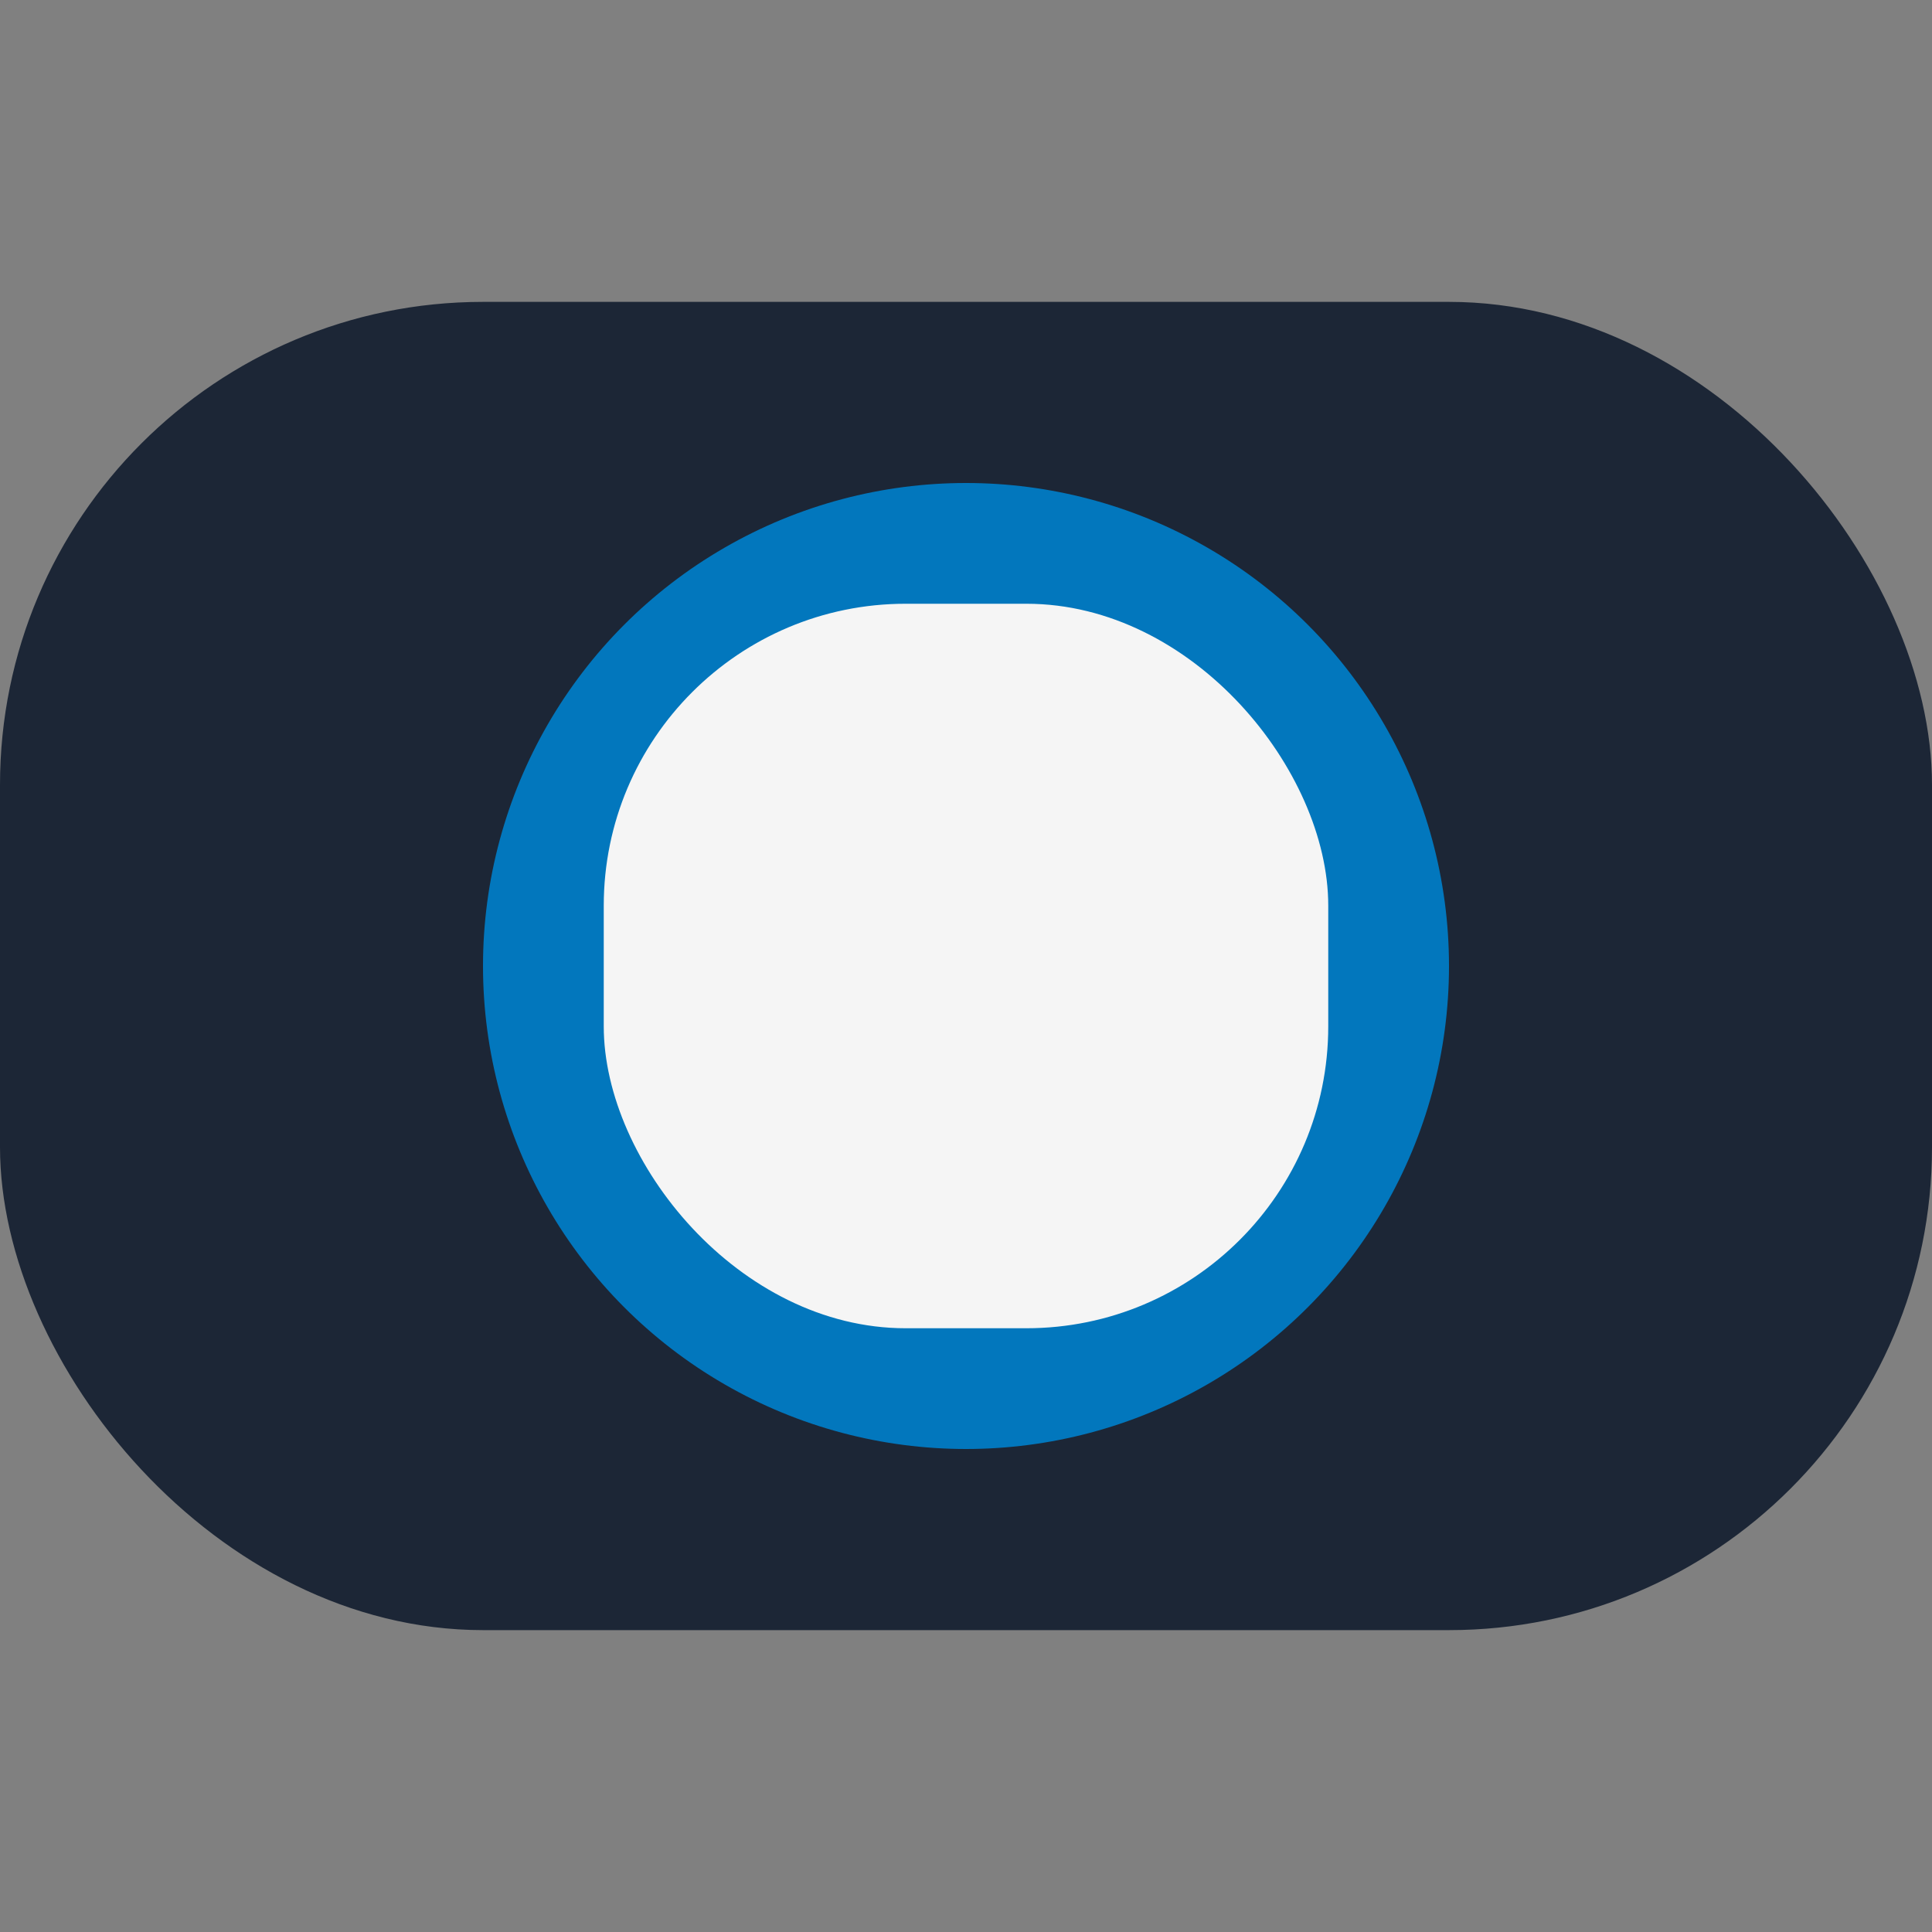
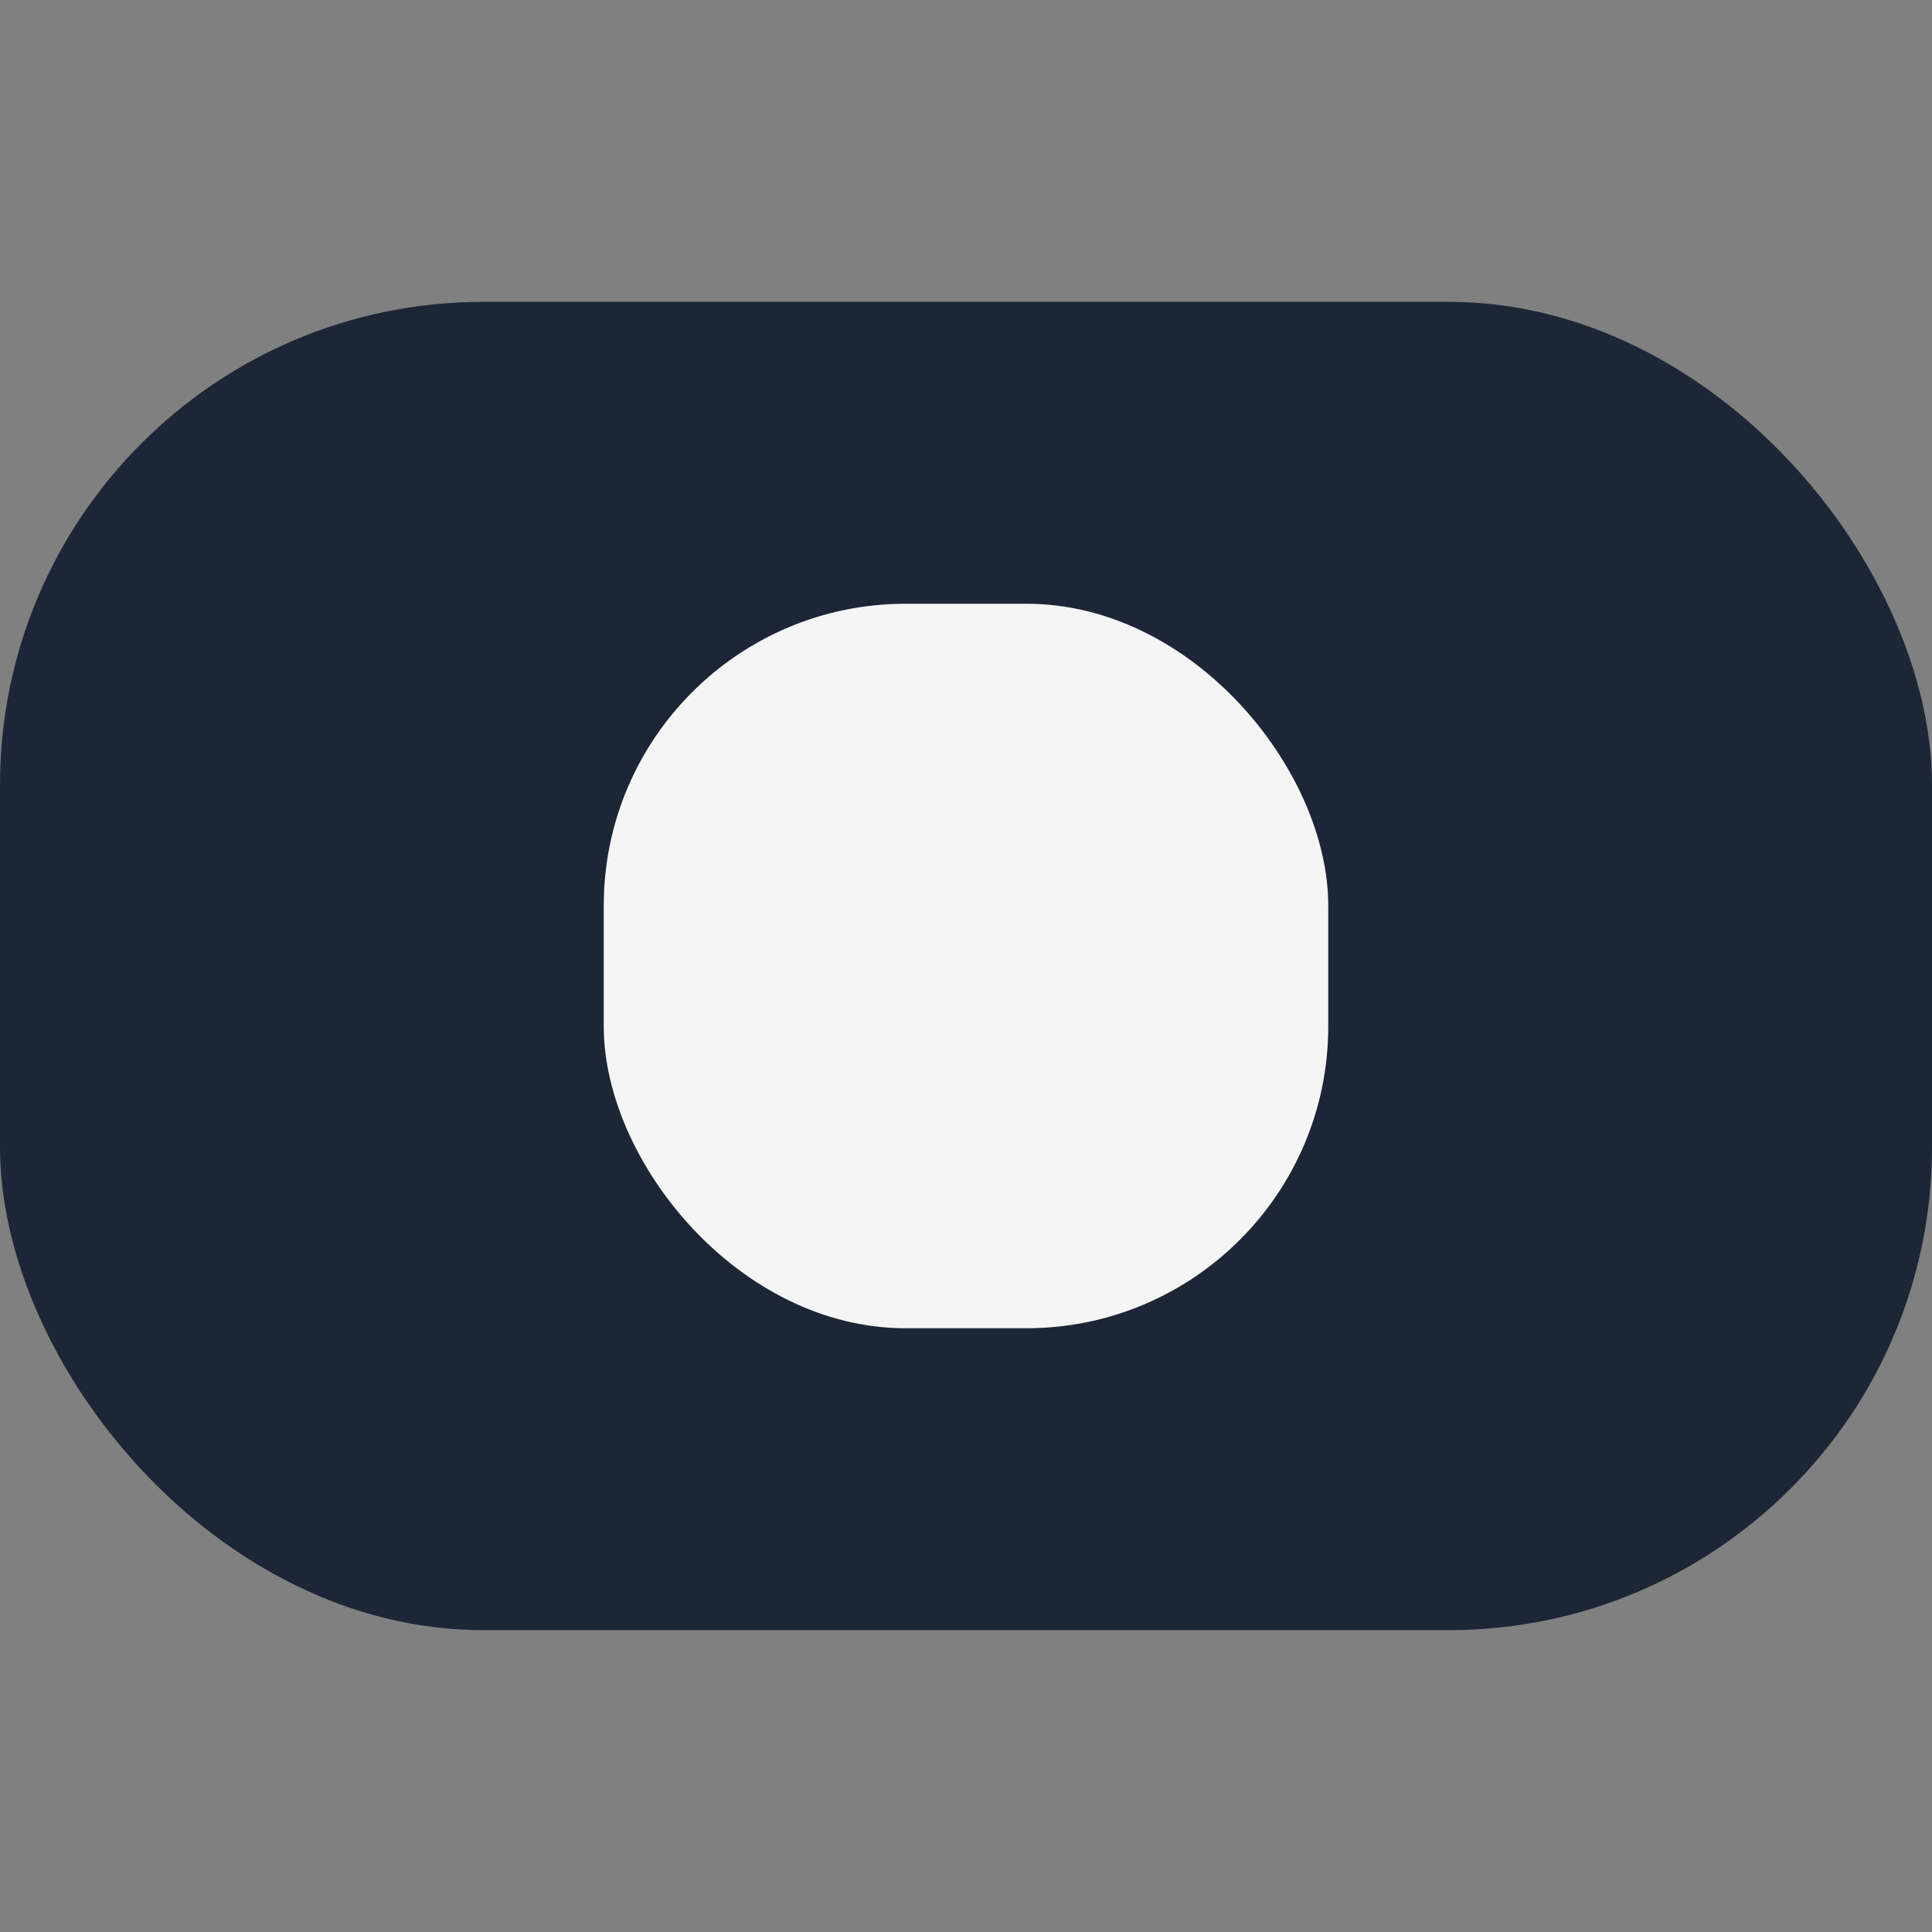
<svg xmlns="http://www.w3.org/2000/svg" width="32" height="32" viewBox="0 0 32 32">
  <rect x="0" y="0" width="32" height="32" fill="#808080" stroke="none" />
  <rect x="0" y="5" width="32" height="22" rx="8" fill="#1C2636" />
-   <circle cx="16" cy="16" r="8" fill="#0277BD" />
  <rect x="10" y="10" width="12" height="12" rx="5" fill="#F5F5F5" />
</svg>